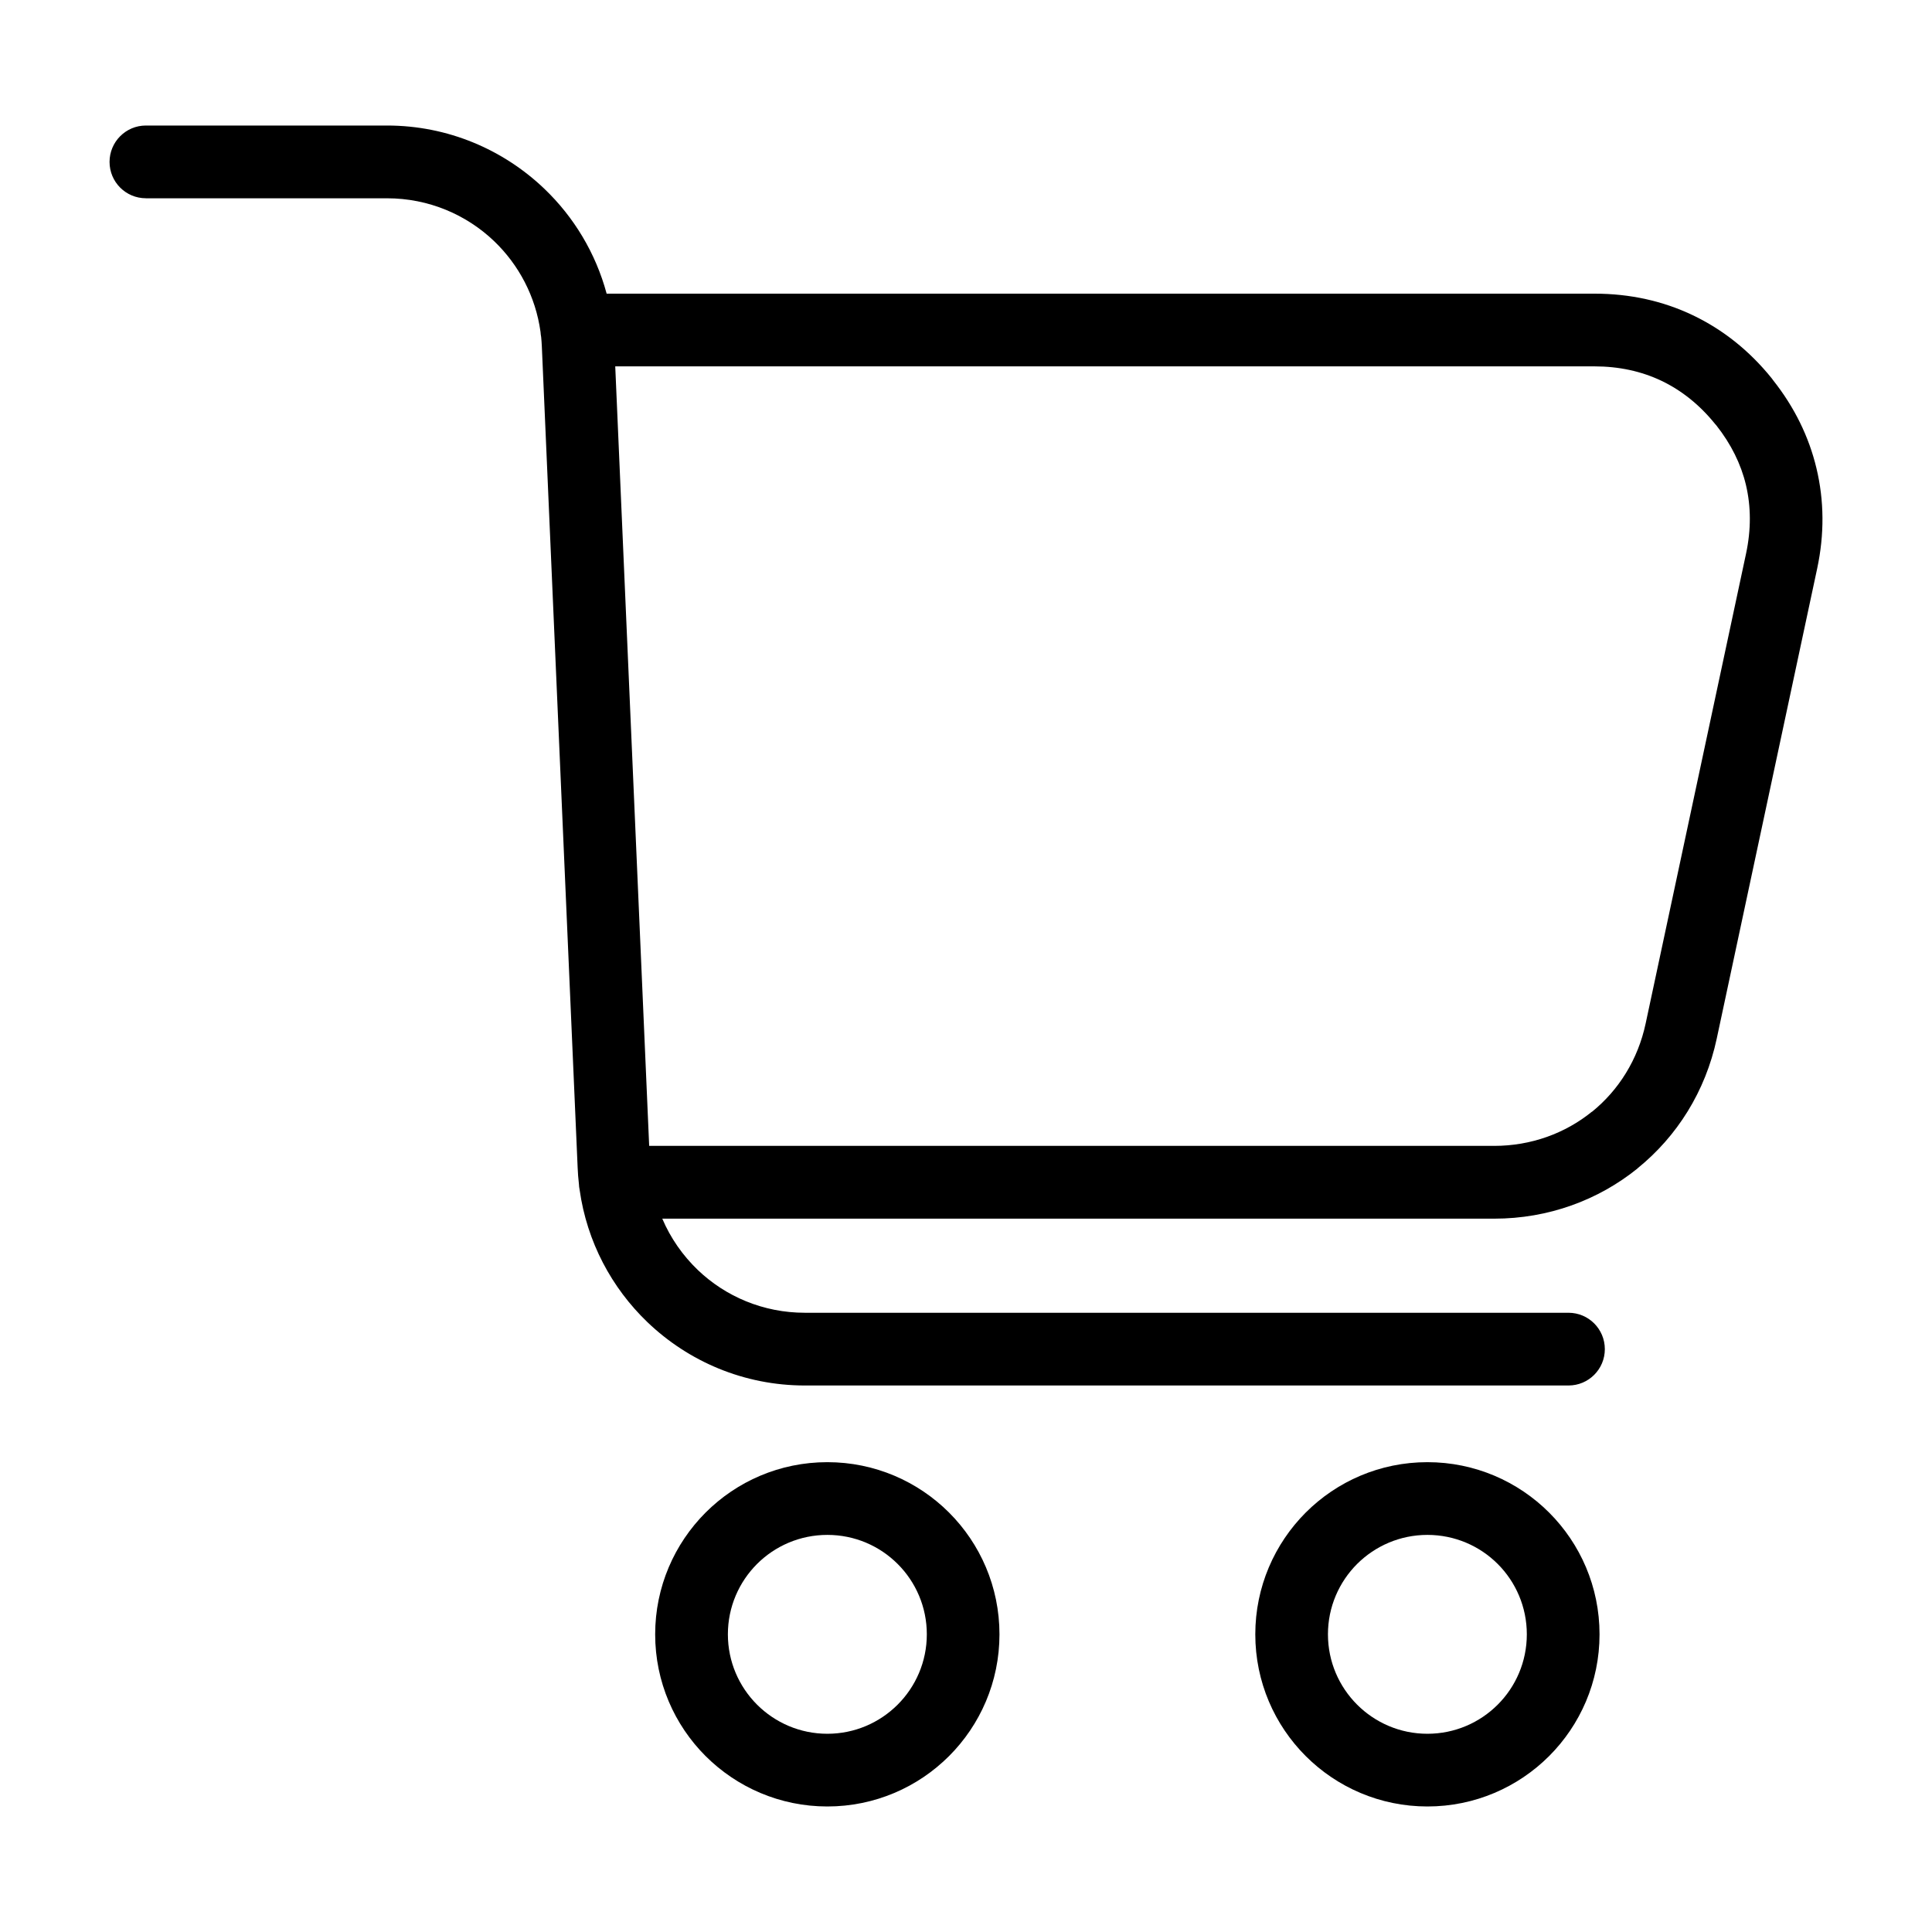
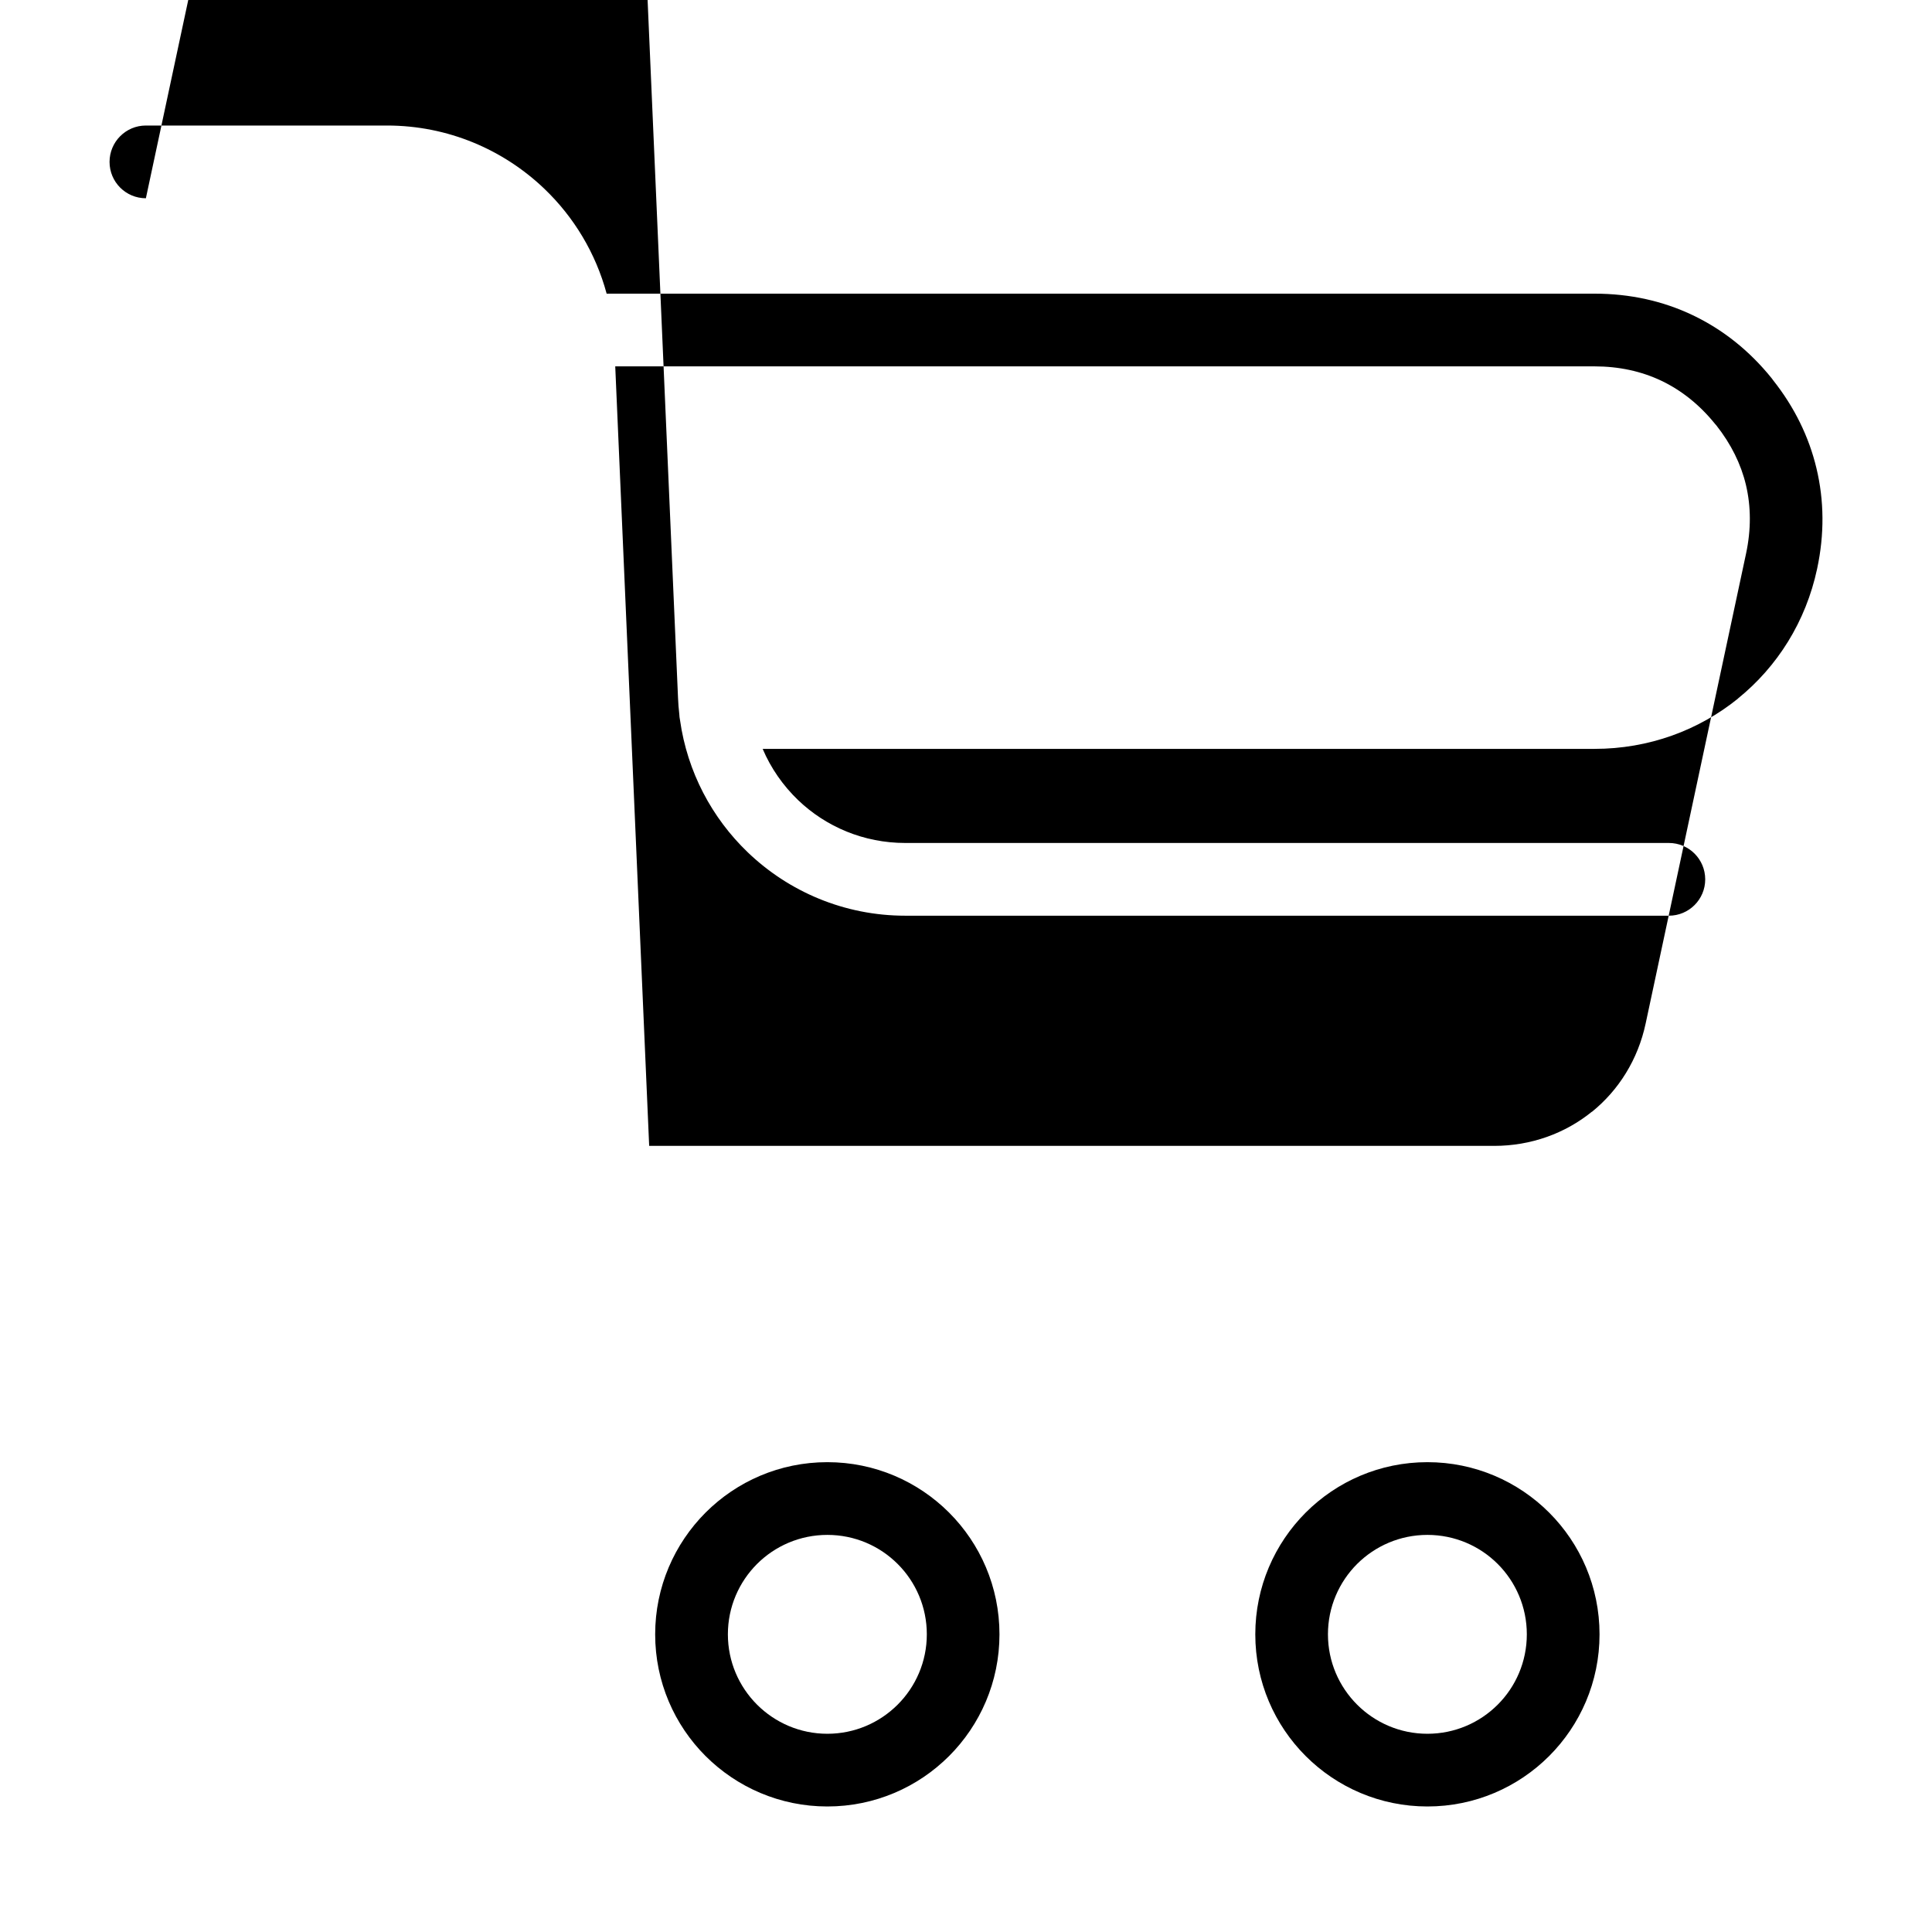
<svg xmlns="http://www.w3.org/2000/svg" fill="#000000" width="800px" height="800px" version="1.1" viewBox="144 144 512 512">
-   <path d="m182.66 196.54c-5.32 0-9.629-4.309-9.629-9.629s4.309-9.645 9.629-9.645h63.902c16.129 0 30.848 6.379 41.715 16.777 7.785 7.453 13.586 17.004 16.488 27.781h261.83c9.355 0 18.105 1.934 26.043 5.727 7.934 3.793 14.965 9.371 20.844 16.656l0.438 0.59c5.621 7.106 9.461 14.934 11.457 23.293 2.055 8.57 2.133 17.52 0.18 26.633l-26.602 124.5c-2.992 14.027-10.551 25.953-20.98 34.387l0.016 0.016c-10.414 8.418-23.652 13.332-38.012 13.332h-220.47c2.191 5.152 5.426 9.766 9.402 13.586 7.359 7.043 17.367 11.352 28.387 11.352h202.37c5.32 0 9.629 4.309 9.629 9.645 0 5.32-4.309 9.629-9.629 9.629h-202.37c-16.129 0-30.848-6.363-41.715-16.777-9.492-9.098-16.035-21.297-17.973-35.051-0.105-0.527-0.18-1.074-0.195-1.617-0.168-1.406-0.273-2.812-0.332-4.246l-9.492-217.68c-0.031-0.848-0.105-1.676-0.18-2.492-0.09-0.438-0.137-0.891-0.168-1.344-1.301-9.418-5.773-17.805-12.289-24.047-7.359-7.043-17.383-11.367-28.387-11.367h-63.902zm339.62 334.95c12.59 0 24 5.109 32.254 13.359 8.254 8.254 13.359 19.664 13.359 32.27 0 12.59-5.109 24-13.359 32.254-8.254 8.254-19.664 13.359-32.254 13.359s-24-5.109-32.254-13.359c-8.254-8.254-13.359-19.664-13.359-32.254 0-12.59 5.109-24 13.359-32.27 8.254-8.254 19.664-13.359 32.254-13.359zm18.637 26.98c-4.762-4.762-11.367-7.707-18.637-7.707s-13.859 2.949-18.637 7.707c-4.762 4.762-7.723 11.367-7.723 18.637 0 7.269 2.949 13.859 7.723 18.637 4.762 4.762 11.352 7.723 18.637 7.723 7.269 0 13.875-2.949 18.637-7.723 4.762-4.762 7.707-11.352 7.707-18.637 0-7.269-2.949-13.875-7.707-18.637zm-177.66-26.98c12.59 0 24 5.109 32.254 13.359 8.254 8.254 13.359 19.664 13.359 32.27 0 12.59-5.109 24-13.359 32.254-8.254 8.254-19.664 13.359-32.254 13.359-12.59 0-24-5.109-32.27-13.359-8.254-8.254-13.359-19.664-13.359-32.254 0-12.59 5.109-24 13.359-32.27 8.254-8.254 19.664-13.359 32.27-13.359zm18.637 26.98c-4.762-4.762-11.352-7.707-18.637-7.707-7.269 0-13.875 2.949-18.637 7.707-4.762 4.762-7.723 11.367-7.723 18.637 0 7.269 2.949 13.859 7.723 18.637 4.762 4.762 11.367 7.723 18.637 7.723s13.859-2.949 18.637-7.723c4.762-4.762 7.723-11.352 7.723-18.637 0-7.269-2.949-13.875-7.723-18.637zm-74.848-317.37 8.992 206.57h223.92c9.809 0 18.832-3.324 25.891-9.039l0.016 0.016 0.031-0.016c7.043-5.699 12.184-13.816 14.223-23.414l26.602-124.5c1.359-6.363 1.328-12.484-0.031-18.215-1.316-5.531-3.945-10.82-7.812-15.734l-0.395-0.453c-4.066-5.031-8.844-8.844-14.148-11.383-5.32-2.539-11.289-3.84-17.758-3.84h-259.53z" />
+   <path d="m182.66 196.54c-5.32 0-9.629-4.309-9.629-9.629s4.309-9.645 9.629-9.645h63.902c16.129 0 30.848 6.379 41.715 16.777 7.785 7.453 13.586 17.004 16.488 27.781h261.83c9.355 0 18.105 1.934 26.043 5.727 7.934 3.793 14.965 9.371 20.844 16.656l0.438 0.59c5.621 7.106 9.461 14.934 11.457 23.293 2.055 8.57 2.133 17.52 0.18 26.633c-2.992 14.027-10.551 25.953-20.98 34.387l0.016 0.016c-10.414 8.418-23.652 13.332-38.012 13.332h-220.47c2.191 5.152 5.426 9.766 9.402 13.586 7.359 7.043 17.367 11.352 28.387 11.352h202.37c5.32 0 9.629 4.309 9.629 9.645 0 5.32-4.309 9.629-9.629 9.629h-202.37c-16.129 0-30.848-6.363-41.715-16.777-9.492-9.098-16.035-21.297-17.973-35.051-0.105-0.527-0.18-1.074-0.195-1.617-0.168-1.406-0.273-2.812-0.332-4.246l-9.492-217.68c-0.031-0.848-0.105-1.676-0.18-2.492-0.09-0.438-0.137-0.891-0.168-1.344-1.301-9.418-5.773-17.805-12.289-24.047-7.359-7.043-17.383-11.367-28.387-11.367h-63.902zm339.62 334.95c12.59 0 24 5.109 32.254 13.359 8.254 8.254 13.359 19.664 13.359 32.27 0 12.59-5.109 24-13.359 32.254-8.254 8.254-19.664 13.359-32.254 13.359s-24-5.109-32.254-13.359c-8.254-8.254-13.359-19.664-13.359-32.254 0-12.59 5.109-24 13.359-32.27 8.254-8.254 19.664-13.359 32.254-13.359zm18.637 26.98c-4.762-4.762-11.367-7.707-18.637-7.707s-13.859 2.949-18.637 7.707c-4.762 4.762-7.723 11.367-7.723 18.637 0 7.269 2.949 13.859 7.723 18.637 4.762 4.762 11.352 7.723 18.637 7.723 7.269 0 13.875-2.949 18.637-7.723 4.762-4.762 7.707-11.352 7.707-18.637 0-7.269-2.949-13.875-7.707-18.637zm-177.66-26.98c12.59 0 24 5.109 32.254 13.359 8.254 8.254 13.359 19.664 13.359 32.27 0 12.59-5.109 24-13.359 32.254-8.254 8.254-19.664 13.359-32.254 13.359-12.59 0-24-5.109-32.27-13.359-8.254-8.254-13.359-19.664-13.359-32.254 0-12.59 5.109-24 13.359-32.27 8.254-8.254 19.664-13.359 32.27-13.359zm18.637 26.98c-4.762-4.762-11.352-7.707-18.637-7.707-7.269 0-13.875 2.949-18.637 7.707-4.762 4.762-7.723 11.367-7.723 18.637 0 7.269 2.949 13.859 7.723 18.637 4.762 4.762 11.367 7.723 18.637 7.723s13.859-2.949 18.637-7.723c4.762-4.762 7.723-11.352 7.723-18.637 0-7.269-2.949-13.875-7.723-18.637zm-74.848-317.37 8.992 206.57h223.92c9.809 0 18.832-3.324 25.891-9.039l0.016 0.016 0.031-0.016c7.043-5.699 12.184-13.816 14.223-23.414l26.602-124.5c1.359-6.363 1.328-12.484-0.031-18.215-1.316-5.531-3.945-10.82-7.812-15.734l-0.395-0.453c-4.066-5.031-8.844-8.844-14.148-11.383-5.32-2.539-11.289-3.84-17.758-3.84h-259.53z" />
</svg>